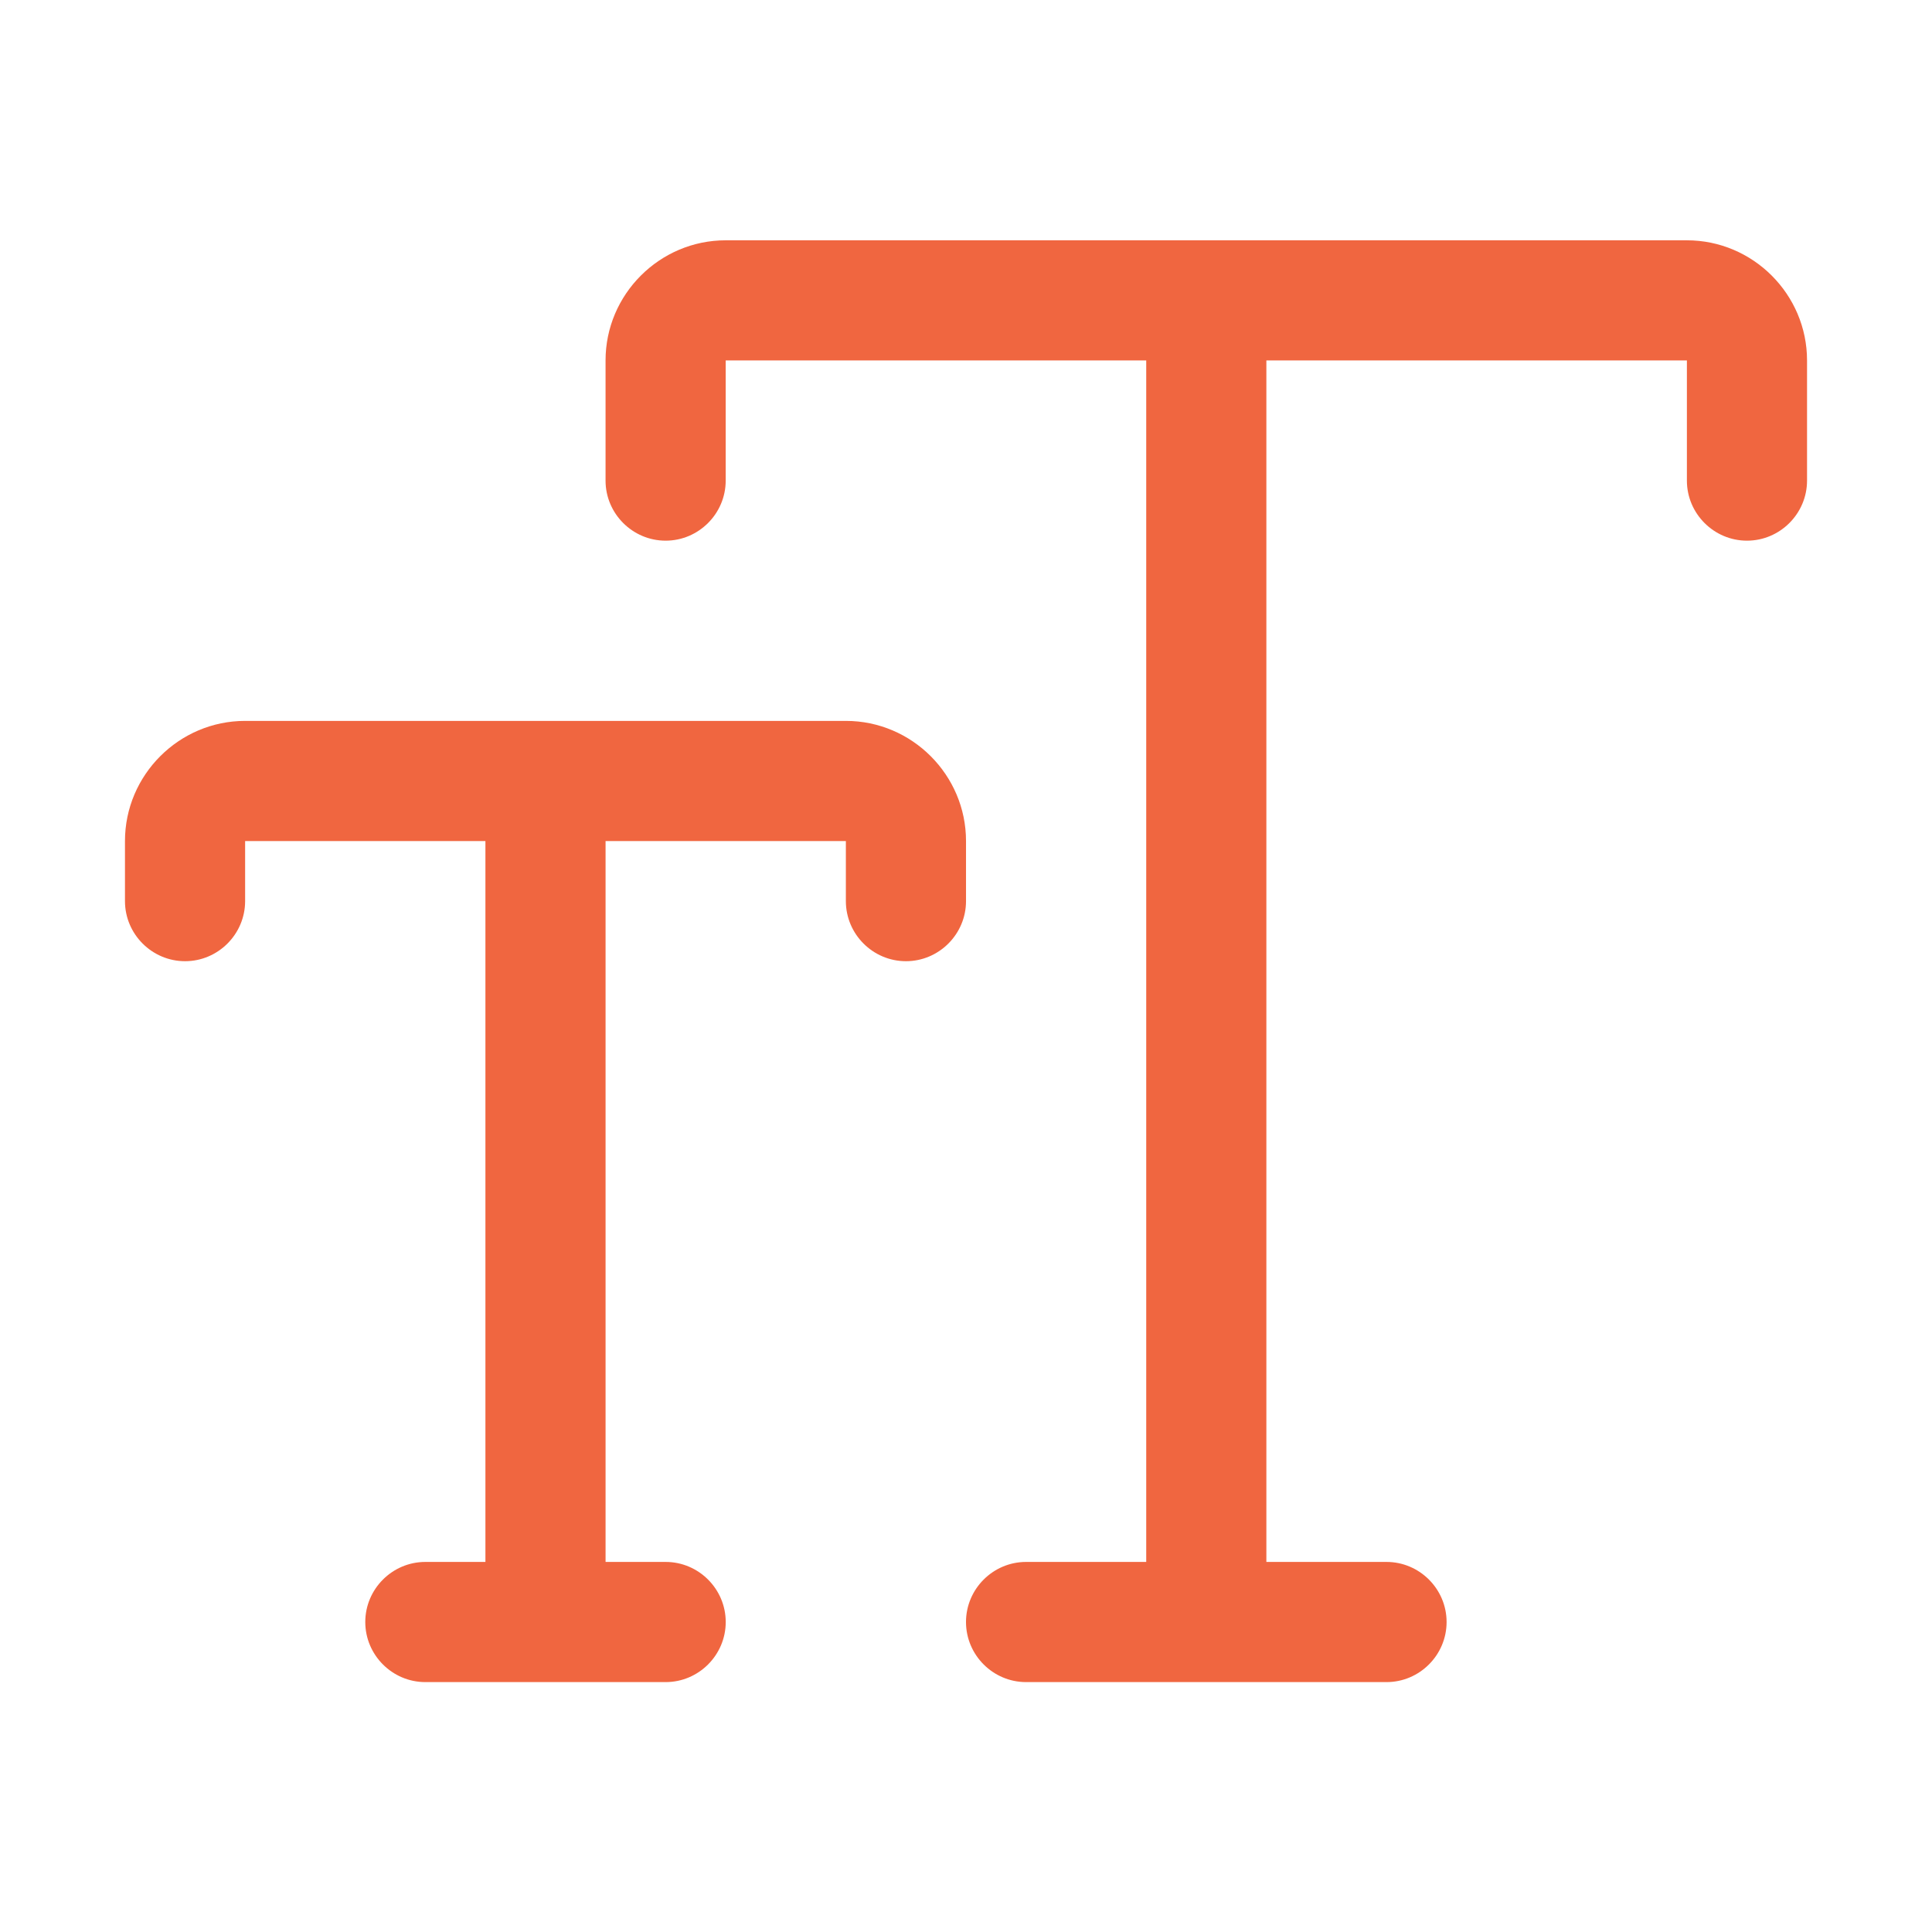
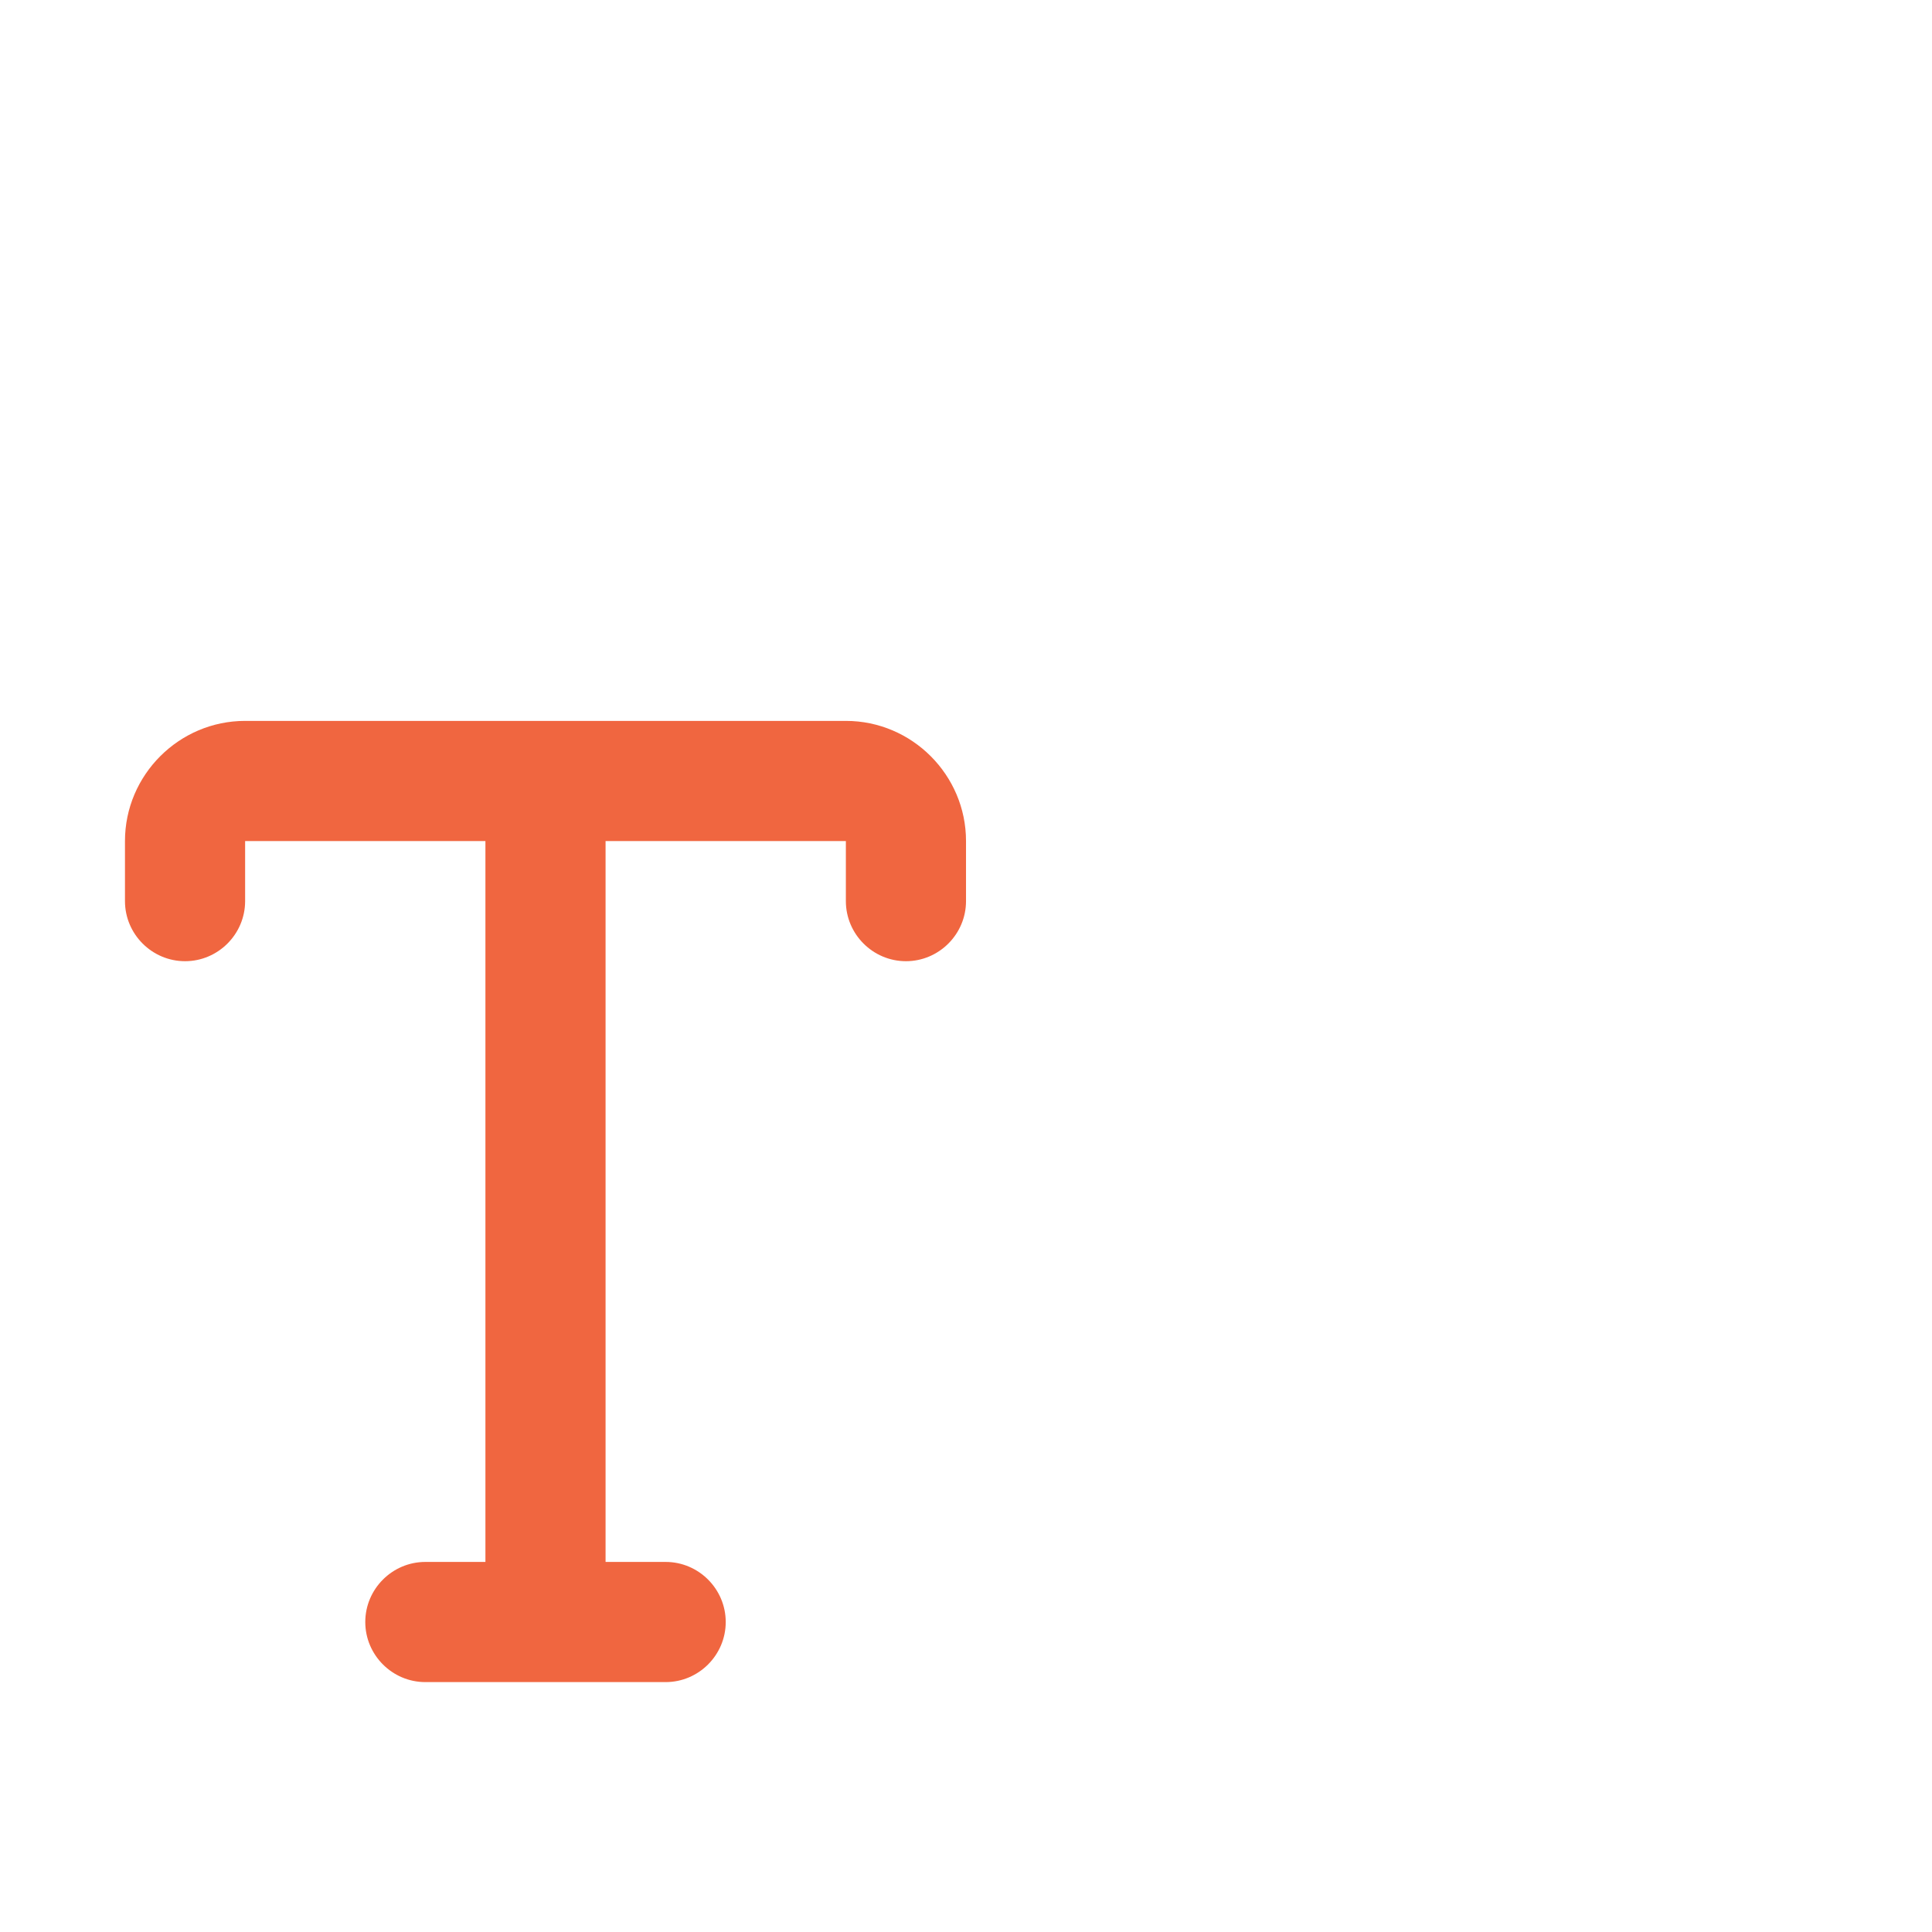
<svg xmlns="http://www.w3.org/2000/svg" width="134" height="134" viewBox="0 0 134 134" fill="none">
-   <path d="M117 16.667H50.333C45.75 16.667 42 20.417 42 25V33.334C42 35.625 43.875 37.5 46.167 37.5C48.458 37.5 50.333 35.625 50.333 33.334V25H79.5V108.333H71.167C68.875 108.333 67 110.208 67 112.5C67 114.792 68.875 116.667 71.167 116.667H96.167C98.458 116.667 100.333 114.792 100.333 112.5C100.333 110.208 98.458 108.333 96.167 108.333H87.833V25H117V33.334C117 35.625 118.875 37.5 121.167 37.5C123.458 37.5 125.333 35.625 125.333 33.334V25C125.333 20.417 121.583 16.667 117 16.667Z" fill="#F06640" />
  <path d="M17.001 62.5V58.333H33.668V108.333H29.501C27.21 108.333 25.335 110.208 25.335 112.5C25.335 114.792 27.21 116.667 29.501 116.667H46.168C48.46 116.667 50.335 114.792 50.335 112.5C50.335 110.208 48.46 108.333 46.168 108.333H42.001V58.333H58.668V62.5C58.668 64.792 60.543 66.667 62.835 66.667C65.126 66.667 67.001 64.792 67.001 62.5V58.333C67.001 53.75 63.251 50 58.668 50H17.001C12.418 50 8.668 53.75 8.668 58.333V62.5C8.668 64.792 10.543 66.667 12.835 66.667C15.126 66.667 17.001 64.792 17.001 62.5Z" fill="#F06640" />
</svg>